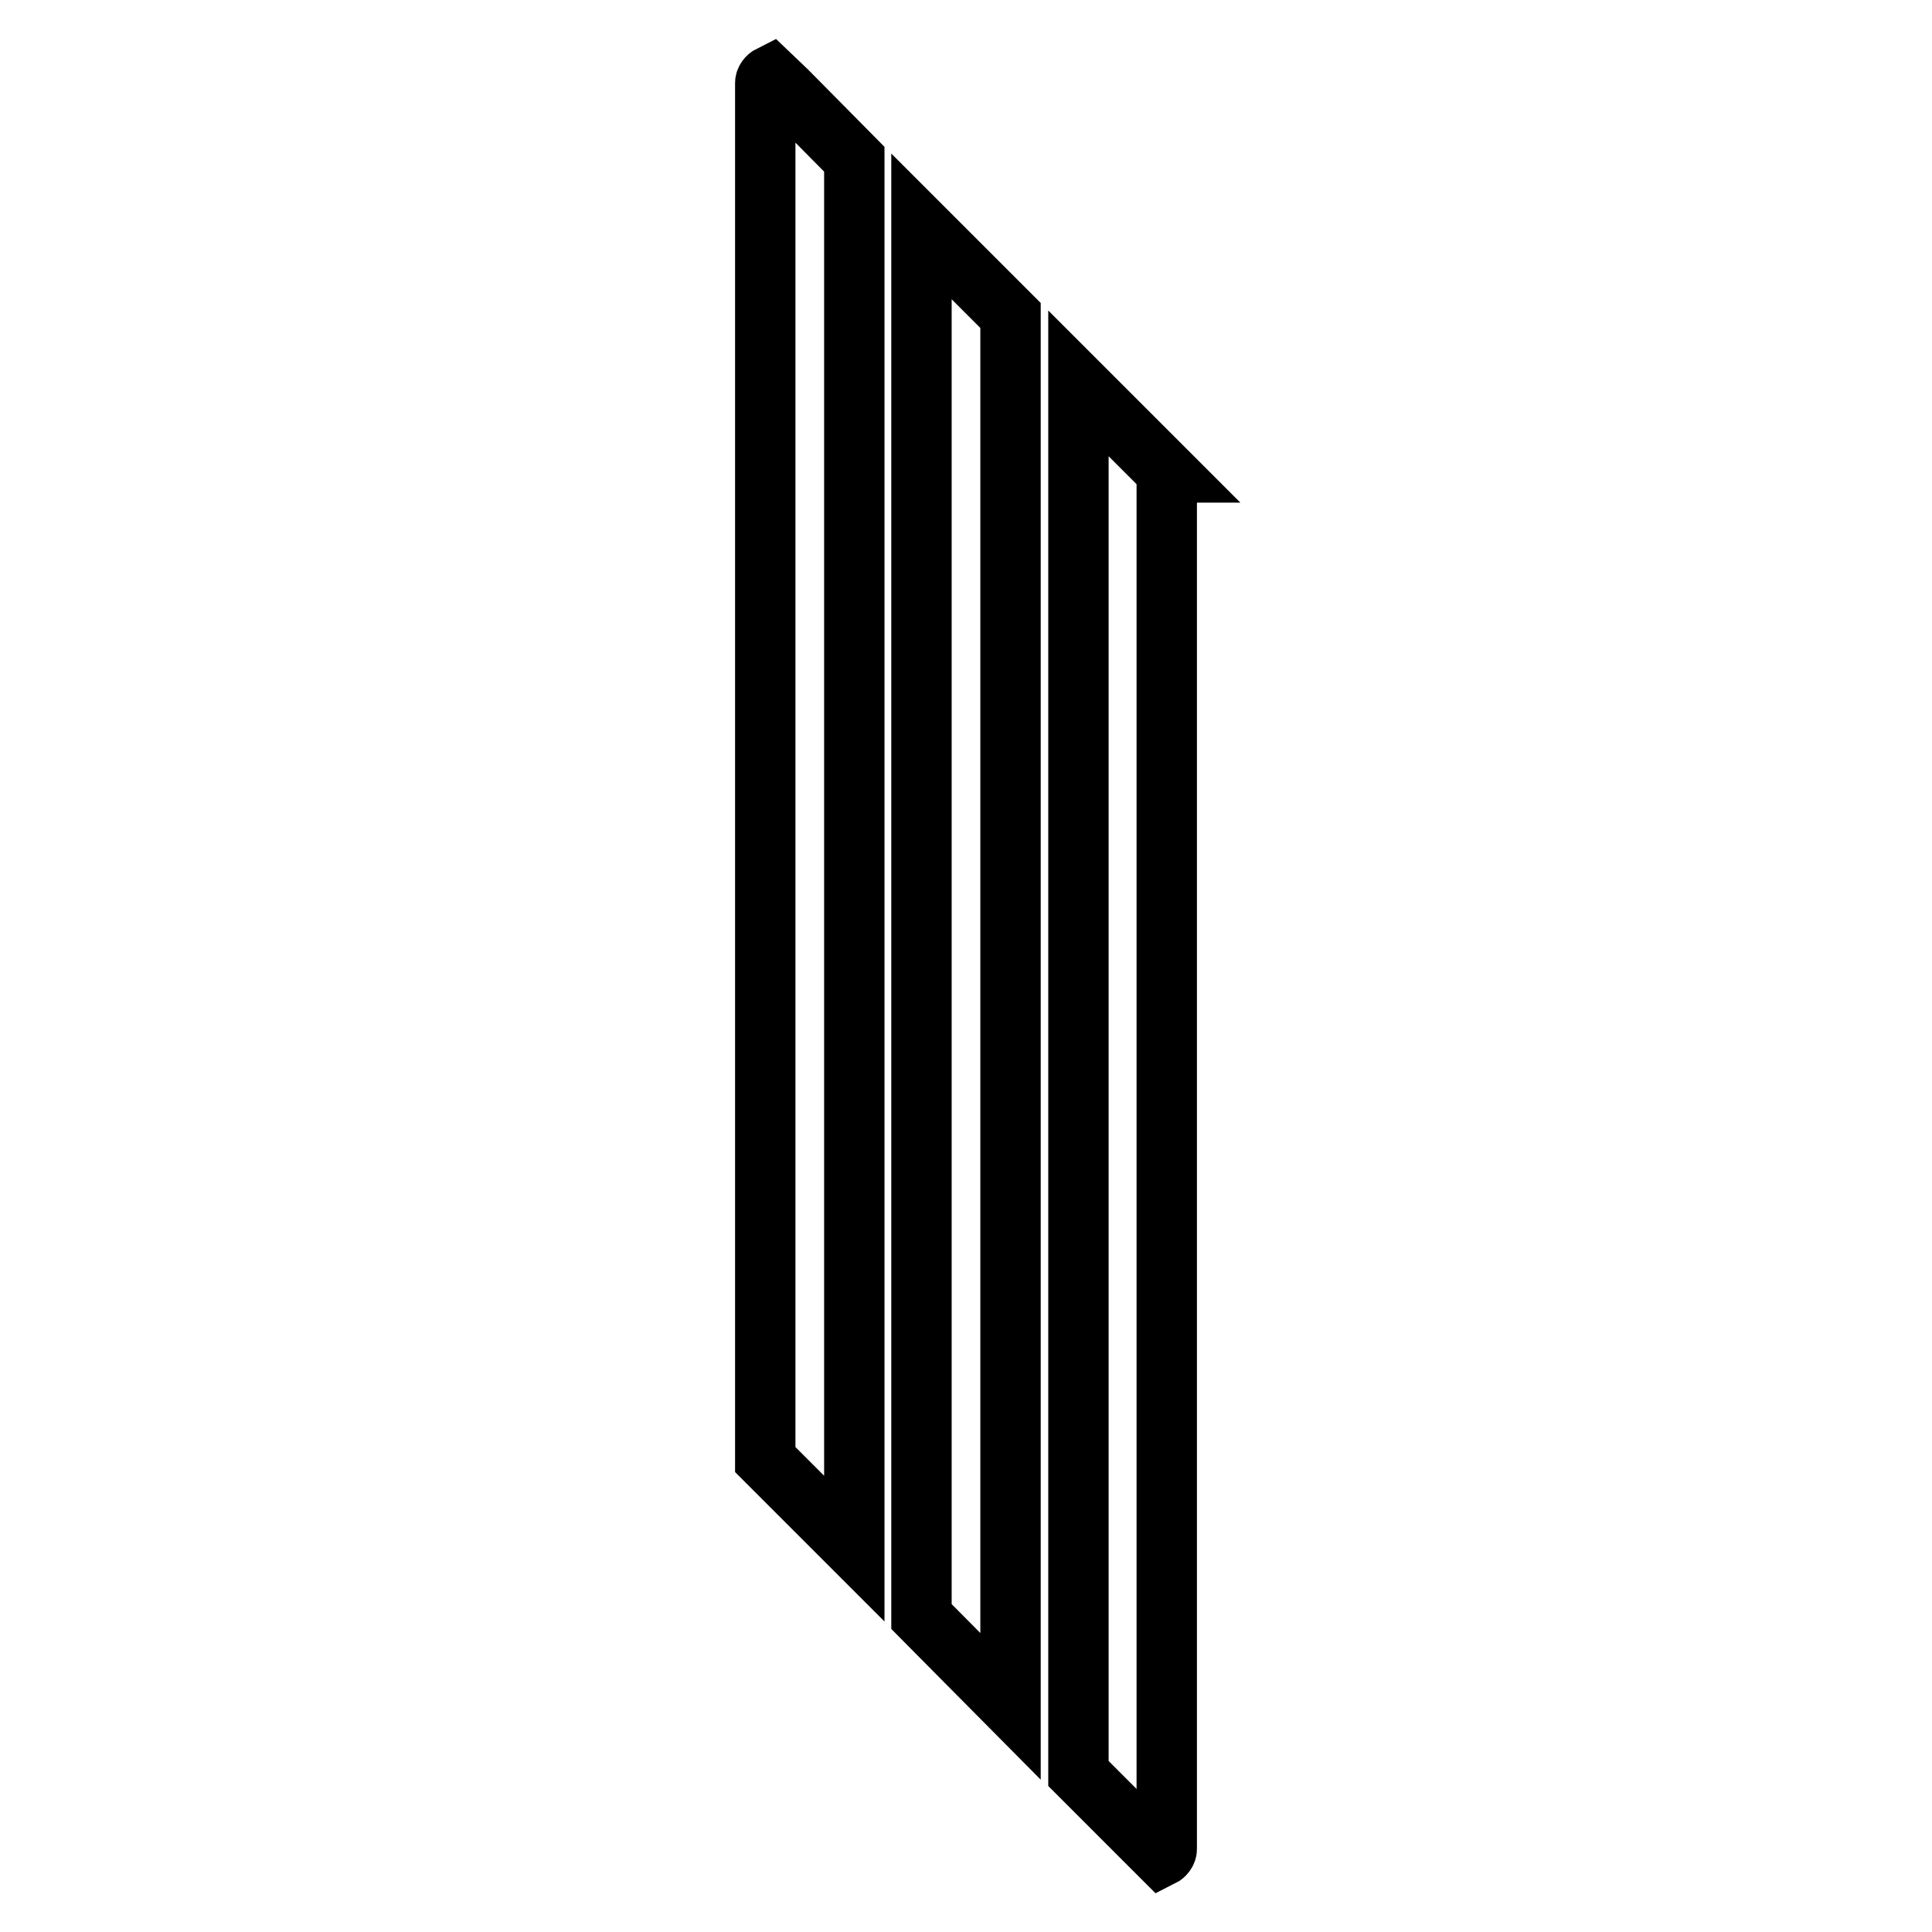
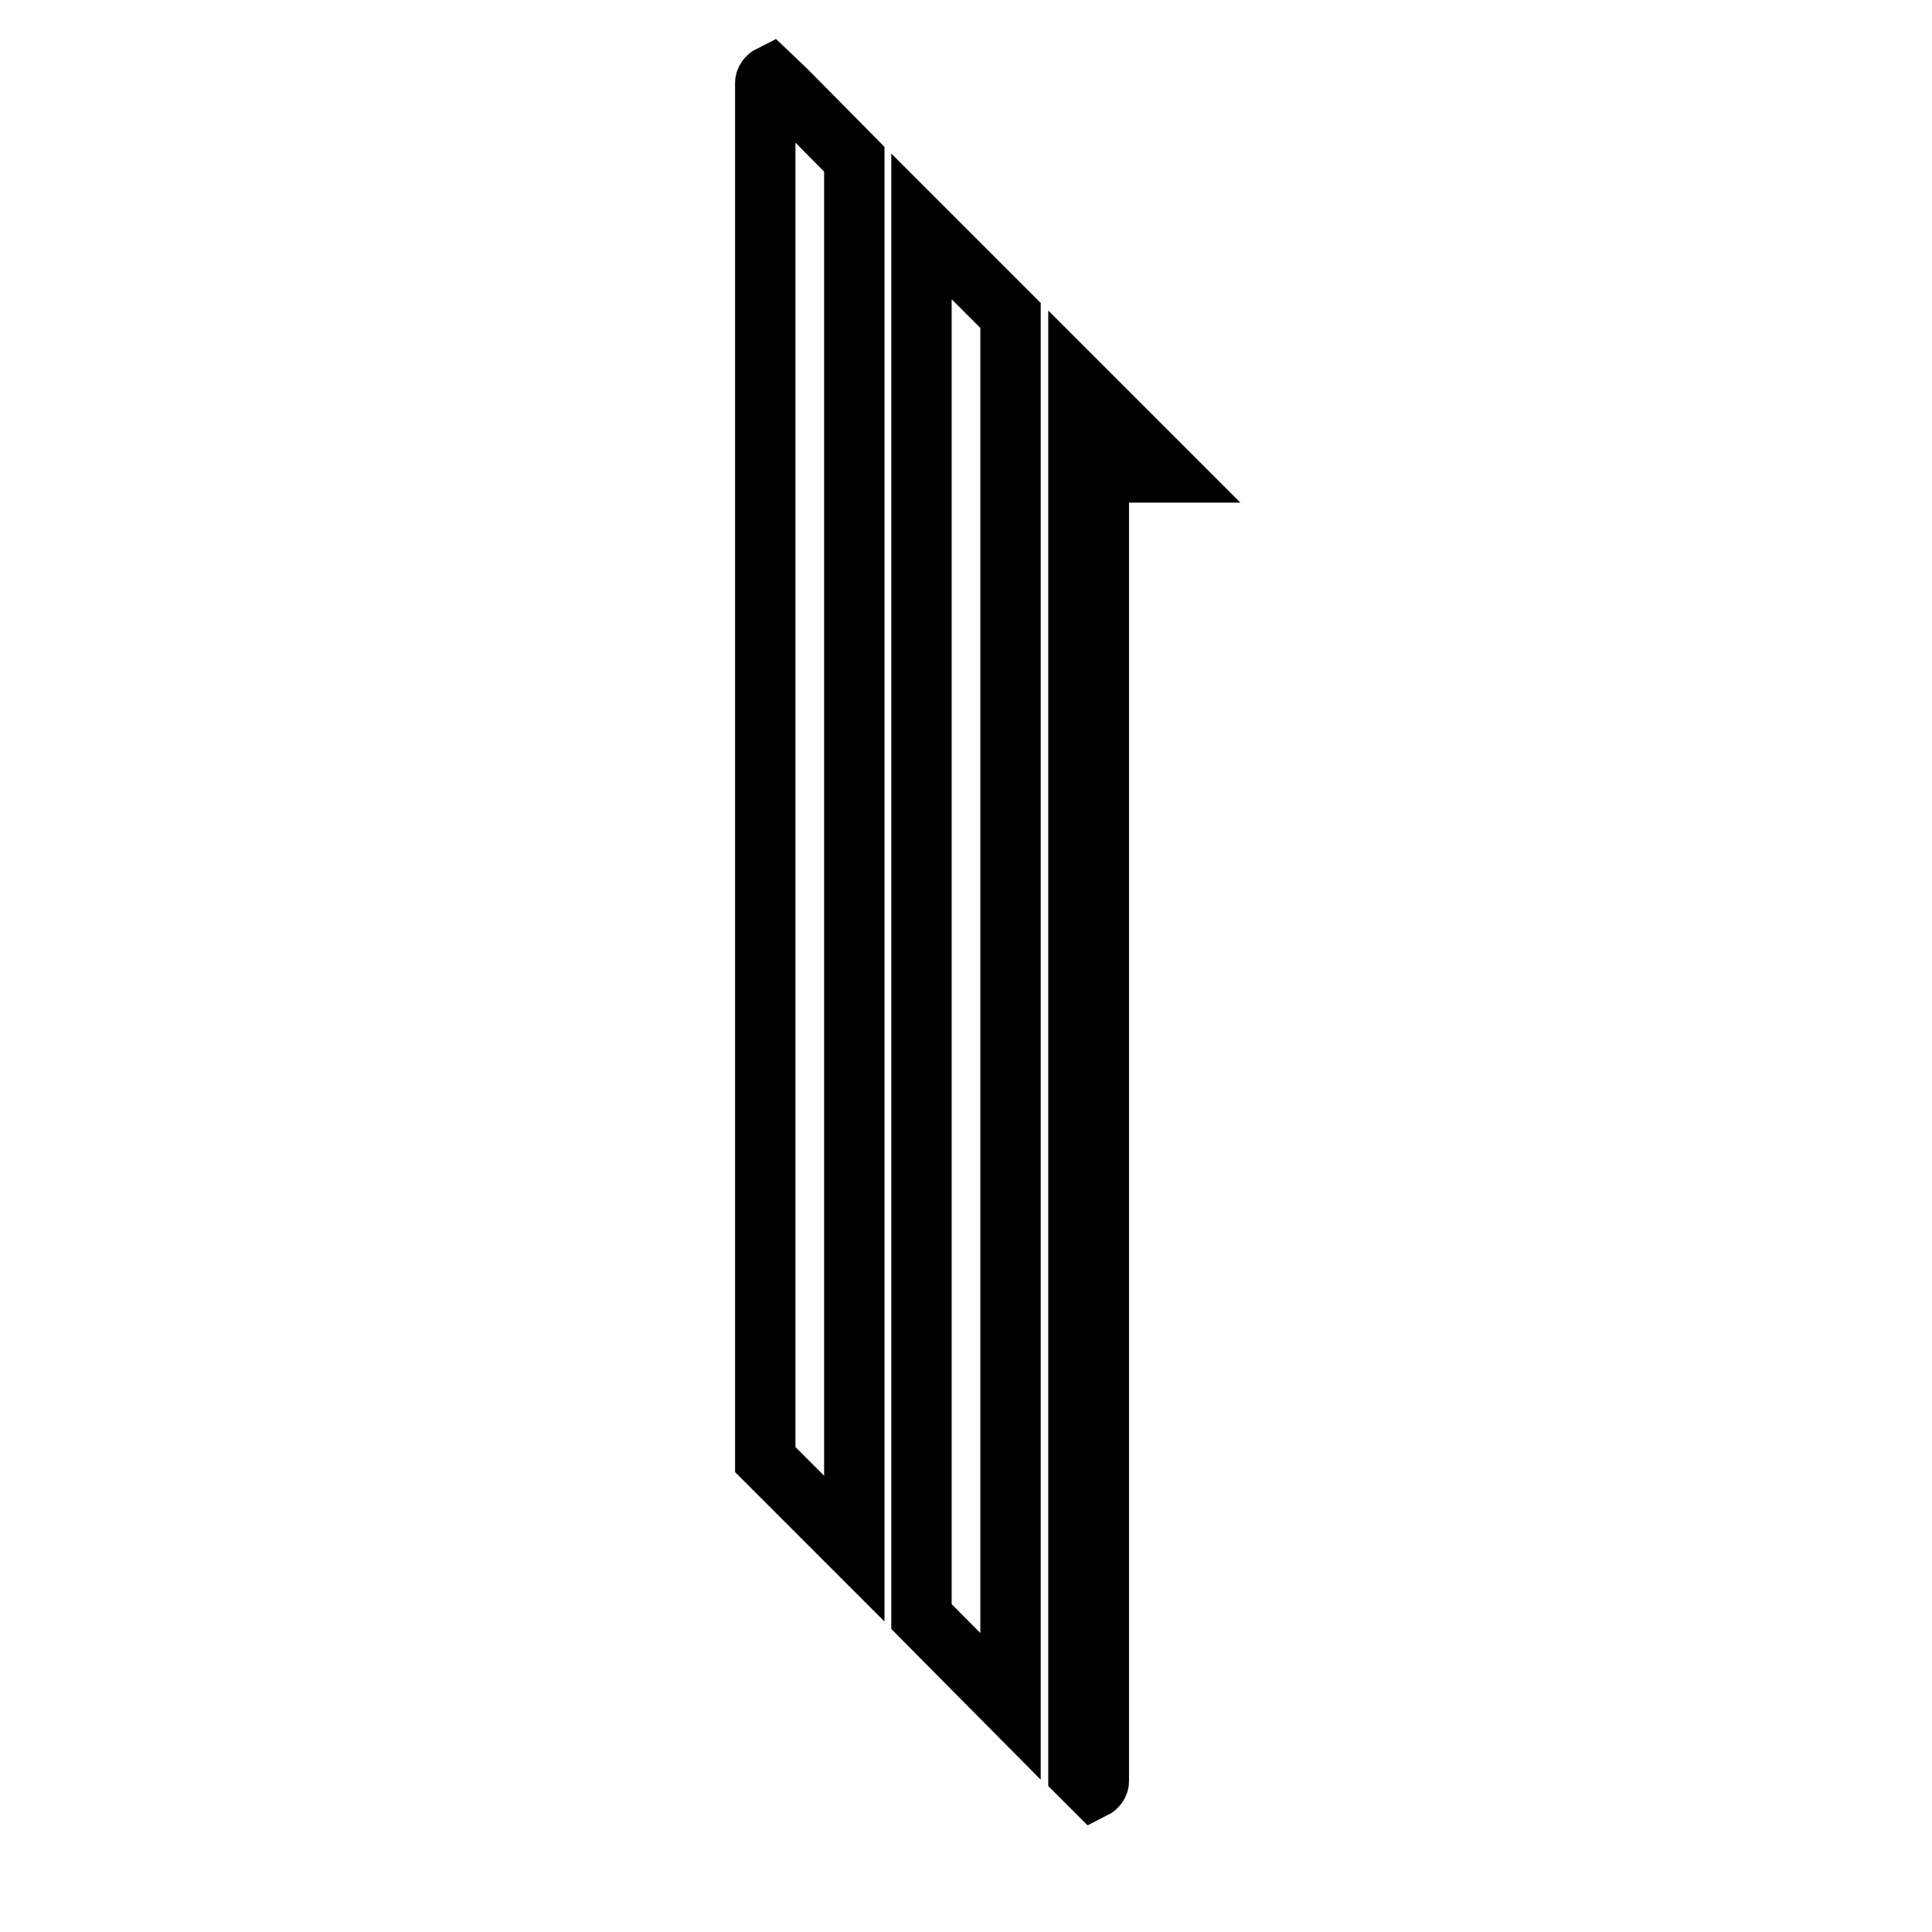
<svg xmlns="http://www.w3.org/2000/svg" version="1.1" x="0px" y="0px" viewBox="0 0 256 256" enable-background="new 0 0 256 256" xml:space="preserve">
  <g>
-     <path stroke-width="8" fill-opacity="0" stroke="#000000" d="M154.7,62.6l-11.8-11.8v184.2l9,9l2,2c0.4-0.2,0.7-0.6,0.7-1V66.9V62.6z M122.1,66.9v147.3l11.8,11.9V41.8 L122.1,30V66.9z M102.1,10c-0.4,0.2-0.7,0.6-0.7,1v182.4l11.8,11.8V21.1l-8.9-9L102.1,10z" />
+     <path stroke-width="8" fill-opacity="0" stroke="#000000" d="M154.7,62.6l-11.8-11.8v184.2l2,2c0.4-0.2,0.7-0.6,0.7-1V66.9V62.6z M122.1,66.9v147.3l11.8,11.9V41.8 L122.1,30V66.9z M102.1,10c-0.4,0.2-0.7,0.6-0.7,1v182.4l11.8,11.8V21.1l-8.9-9L102.1,10z" />
  </g>
</svg>